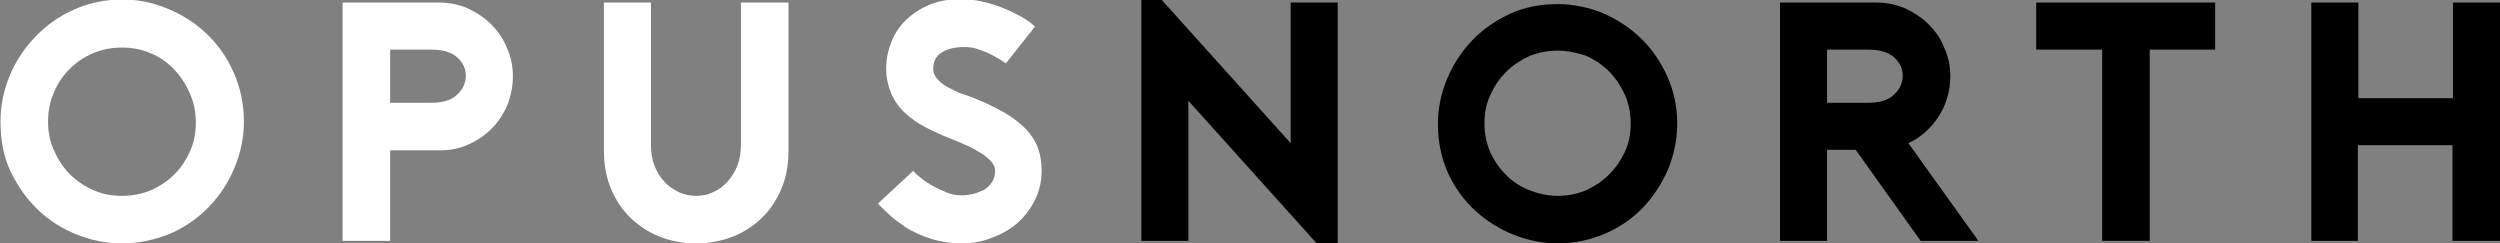
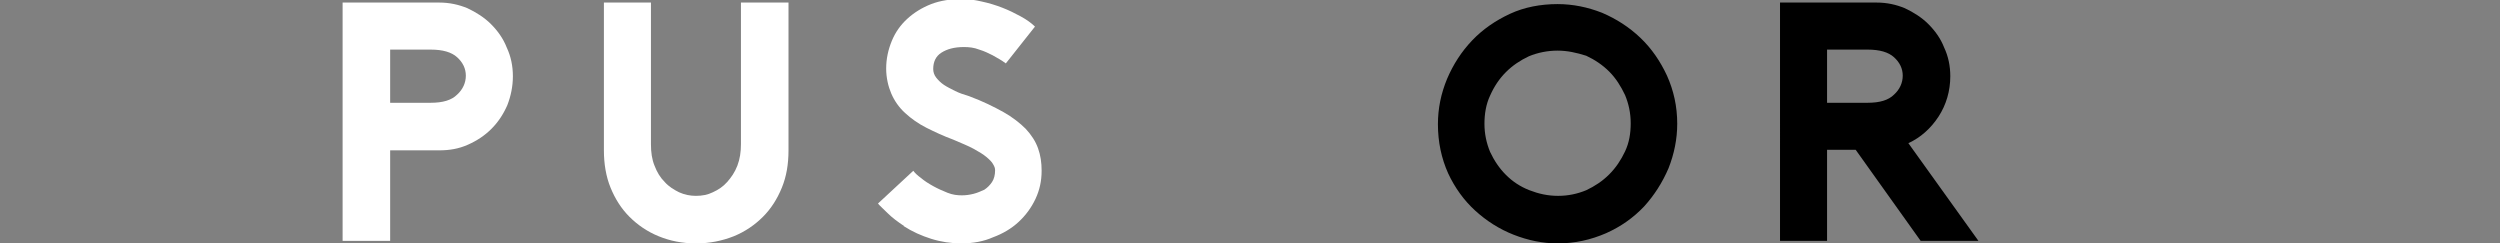
<svg xmlns="http://www.w3.org/2000/svg" version="1.1" id="Layer_1" x="0px" y="0px" viewBox="0 0 488.9 47.6" style="enable-background:new 0 0 488.9 47.6;" xml:space="preserve">
  <rect x="0" y="0" width="488.9" height="47.6" fill="#808080" stroke="none" />
  <style type="text/css">
	.Drop_x0020_Shadow{fill:none;}
	.Round_x0020_Corners_x0020_2_x0020_pt{fill:#FFFFFF;stroke:#1D1D1B;stroke-miterlimit:10;}
	.Live_x0020_Reflect_x0020_X{fill:none;}
	.Bevel_x0020_Soft{fill:url(#SVGID_1_);}
	.Dusk{fill:#FFFFFF;}
	.Foliage_GS{fill:#FFDD00;}
	.Pompadour_GS{fill-rule:evenodd;clip-rule:evenodd;fill:#51AEE2;}
	.st0{fill:#FFFFFF;}
</style>
  <linearGradient id="SVGID_1_" gradientUnits="userSpaceOnUse" x1="-155.743" y1="-375.911" x2="-155.036" y2="-375.204">
    <stop offset="0" style="stop-color:#E6E6EB" />
    <stop offset="0.175" style="stop-color:#E2E2E7" />
    <stop offset="0.355" style="stop-color:#D6D6DB" />
    <stop offset="0.537" style="stop-color:#C2C3C6" />
    <stop offset="0.72" style="stop-color:#A5A7A9" />
    <stop offset="0.903" style="stop-color:#818485" />
    <stop offset="1" style="stop-color:#6B6E6E" />
  </linearGradient>
  <g>
    <g>
-       <path class="st0" d="M23.8,47.6c-3,0-5.9-0.6-8.7-1.7c-2.8-1.1-5.4-2.7-7.6-4.8c-2.2-2.1-4-4.6-5.4-7.5c-1.4-2.9-2-6.2-2-9.8    c0-3.1,0.6-6.1,1.8-9s2.9-5.4,5-7.6c2.1-2.2,4.6-4,7.5-5.3c2.9-1.3,6.1-2,9.5-2c3.1,0,6,0.6,8.9,1.8c2.9,1.2,5.4,2.8,7.6,4.9    c2.2,2.1,4,4.6,5.3,7.6c1.3,2.9,2,6.1,2,9.6c0,3.1-0.6,6-1.8,8.9c-1.2,2.9-2.8,5.4-4.9,7.6c-2.1,2.2-4.6,4-7.5,5.3    C30.4,46.9,27.2,47.6,23.8,47.6z M23.8,9.3c-2,0-3.9,0.4-5.6,1.1c-1.8,0.8-3.3,1.8-4.6,3.1s-2.4,2.9-3.1,4.7    c-0.8,1.8-1.1,3.7-1.1,5.7s0.4,3.9,1.2,5.6c0.8,1.8,1.8,3.3,3.1,4.6c1.3,1.3,2.8,2.3,4.6,3.1c1.8,0.8,3.6,1.1,5.6,1.1    c2,0,3.9-0.4,5.6-1.1c1.8-0.8,3.3-1.8,4.6-3.1c1.3-1.3,2.3-2.8,3.1-4.6c0.8-1.8,1.1-3.6,1.1-5.6s-0.4-3.9-1.2-5.7    s-1.8-3.3-3.1-4.7c-1.3-1.3-2.8-2.4-4.6-3.1C27.6,9.6,25.7,9.3,23.8,9.3z" />
      <path class="st0" d="M76.3,47.1H67V0.5h18.9c2,0,3.8,0.4,5.5,1.1c1.7,0.8,3.3,1.8,4.6,3.1c1.3,1.3,2.4,2.8,3.1,4.6    c0.8,1.7,1.2,3.6,1.2,5.6c0,2-0.4,3.9-1.1,5.7c-0.8,1.8-1.8,3.3-3.1,4.6c-1.3,1.3-2.8,2.3-4.6,3.1c-1.8,0.8-3.6,1.1-5.6,1.1h-9.6    V47.1z M76.3,20.1h7.9c2.4,0,4.1-0.5,5.2-1.6c1.1-1,1.7-2.3,1.7-3.7c0-1.4-0.6-2.6-1.7-3.6c-1.1-1-2.8-1.5-5.2-1.5h-7.9V20.1z" />
      <path class="st0" d="M136.1,47.6c-2.7,0-5.1-0.5-7.3-1.4c-2.2-0.9-4.1-2.2-5.7-3.8c-1.6-1.6-2.8-3.5-3.7-5.7    c-0.9-2.2-1.3-4.7-1.3-7.3V0.5h9.2v27.7c0,1.6,0.2,3,0.7,4.2c0.5,1.3,1.1,2.3,2,3.2c0.8,0.9,1.8,1.5,2.8,2    c1.1,0.5,2.2,0.7,3.3,0.7c1.2,0,2.3-0.2,3.3-0.7c1.1-0.5,2-1.1,2.8-2c0.8-0.9,1.5-1.9,2-3.2c0.5-1.3,0.7-2.7,0.7-4.2V0.5h9.3v28.9    c0,2.7-0.4,5.1-1.3,7.3c-0.9,2.2-2.1,4.1-3.7,5.7c-1.6,1.6-3.5,2.9-5.7,3.8C141.2,47.1,138.8,47.6,136.1,47.6z" />
      <path class="st0" d="M188,47.6c-2,0-4-0.3-5.9-0.9c-1.9-0.6-3.7-1.4-5.4-2.5h0.1c-1.2-0.8-2.3-1.6-3.2-2.5    c-0.9-0.9-1.6-1.5-1.9-1.9l6.9-6.4c0.3,0.4,0.8,0.9,1.5,1.4c0.7,0.6,1.5,1.1,2.4,1.6c0.9,0.5,1.8,0.9,2.8,1.3    c1,0.4,1.9,0.5,2.8,0.5c0.8,0,1.5-0.1,2.3-0.3c0.8-0.2,1.4-0.5,2.1-0.8c0.6-0.4,1.1-0.9,1.5-1.5c0.4-0.6,0.6-1.4,0.6-2.3    c0-0.4-0.1-0.7-0.4-1.2c-0.2-0.4-0.7-0.9-1.3-1.4c-0.6-0.5-1.4-1-2.5-1.6c-1.1-0.6-2.4-1.1-4-1.8c-1.9-0.7-3.6-1.5-5.2-2.3    c-1.6-0.8-3-1.8-4.2-2.9c-1.2-1.1-2.1-2.4-2.7-3.8c-0.6-1.4-1-3.1-1-4.9c0-1.9,0.4-3.7,1.1-5.4c0.7-1.7,1.7-3.1,3-4.3    c1.3-1.2,2.9-2.2,4.7-2.9c1.8-0.7,3.9-1,6.1-1c1.2,0,2.5,0.2,3.8,0.5c1.4,0.3,2.7,0.7,4,1.2c1.3,0.5,2.5,1.1,3.6,1.7    s2.1,1.3,2.8,2l-5.7,7.2c-0.8-0.6-1.7-1.1-2.6-1.6c-0.8-0.4-1.6-0.8-2.6-1.1c-1-0.4-2-0.5-3-0.5c-1.9,0-3.3,0.4-4.4,1.1    s-1.6,1.8-1.6,3.2c0,0.6,0.2,1.2,0.6,1.7c0.4,0.5,0.9,1,1.5,1.4c0.6,0.4,1.4,0.8,2.2,1.2c0.8,0.4,1.7,0.7,2.7,1    c2.7,1,4.9,2.1,6.7,3.1c1.8,1,3.3,2.2,4.4,3.3c1.1,1.2,1.9,2.4,2.4,3.8c0.5,1.4,0.7,2.8,0.7,4.4c0,2-0.4,3.8-1.2,5.5    c-0.8,1.7-1.9,3.2-3.3,4.5c-1.4,1.3-3.1,2.3-5,3C192.4,47.2,190.3,47.6,188,47.6z" />
    </g>
    <g>
-       <path d="M223.1,0h4.1l25.2,28V0.5h9.2v47.1h-4.1l-25.1-27.9v27.4h-9.2V0z" />
      <path d="M304.6,47.6c-2.9,0-5.8-0.6-8.6-1.7c-2.8-1.1-5.3-2.7-7.5-4.7c-2.2-2-4-4.5-5.3-7.3c-1.3-2.9-2-6.1-2-9.6    c0-3.1,0.6-6,1.8-8.9c1.2-2.8,2.8-5.3,4.9-7.5c2.1-2.2,4.6-3.9,7.4-5.2c2.8-1.3,6-1.9,9.3-1.9c3,0,5.9,0.6,8.7,1.7    c2.8,1.2,5.3,2.8,7.5,4.9s3.9,4.6,5.2,7.4c1.3,2.9,2,6,2,9.4c0,3-0.6,5.9-1.7,8.7c-1.2,2.8-2.8,5.3-4.8,7.5    c-2.1,2.2-4.5,3.9-7.4,5.2C311.1,46.9,308,47.6,304.6,47.6z M304.6,9.9c-2,0-3.9,0.4-5.6,1.1c-1.7,0.8-3.2,1.8-4.5,3.1    c-1.3,1.3-2.3,2.8-3.1,4.6c-0.8,1.7-1.1,3.6-1.1,5.5c0,2,0.4,3.8,1.1,5.5c0.8,1.7,1.8,3.2,3.1,4.5c1.3,1.3,2.8,2.3,4.6,3    c1.8,0.7,3.6,1.1,5.6,1.1s3.8-0.4,5.5-1.1c1.7-0.8,3.2-1.8,4.5-3.1c1.3-1.3,2.3-2.8,3.1-4.5c0.8-1.7,1.1-3.5,1.1-5.5    c0-2-0.4-3.8-1.1-5.5c-0.8-1.7-1.8-3.3-3.1-4.6c-1.3-1.3-2.8-2.3-4.5-3.1C308.3,10.3,306.5,9.9,304.6,9.9z" />
      <path d="M386.9,47.1h-11.3l-12.7-17.8h-5.6v17.8h-9.2V0.5h18.9c2,0,3.8,0.4,5.5,1.1c1.7,0.8,3.3,1.8,4.6,3.1    c1.3,1.3,2.4,2.8,3.1,4.6c0.8,1.7,1.2,3.6,1.2,5.6c0,2.9-0.8,5.6-2.3,7.9c-1.5,2.3-3.5,4.1-5.9,5.2L386.9,47.1z M365.2,20.1    c2.4,0,4.1-0.5,5.2-1.6c1.1-1,1.7-2.3,1.7-3.7c0-1.4-0.6-2.6-1.7-3.6c-1.1-1-2.8-1.5-5.2-1.5h-7.9v10.4H365.2z" />
    </g>
    <g>
-       <path d="M433.2,9.7h-12.8v37.4h-9.3V9.7h-12.9V0.5h35V9.7z" />
-       <path d="M488.9,0.5v46.6h-9.3V28.4h-18.5v18.7H452V0.5h9.2v18.7h18.5V0.5H488.9z" />
-     </g>
+       </g>
  </g>
</svg>